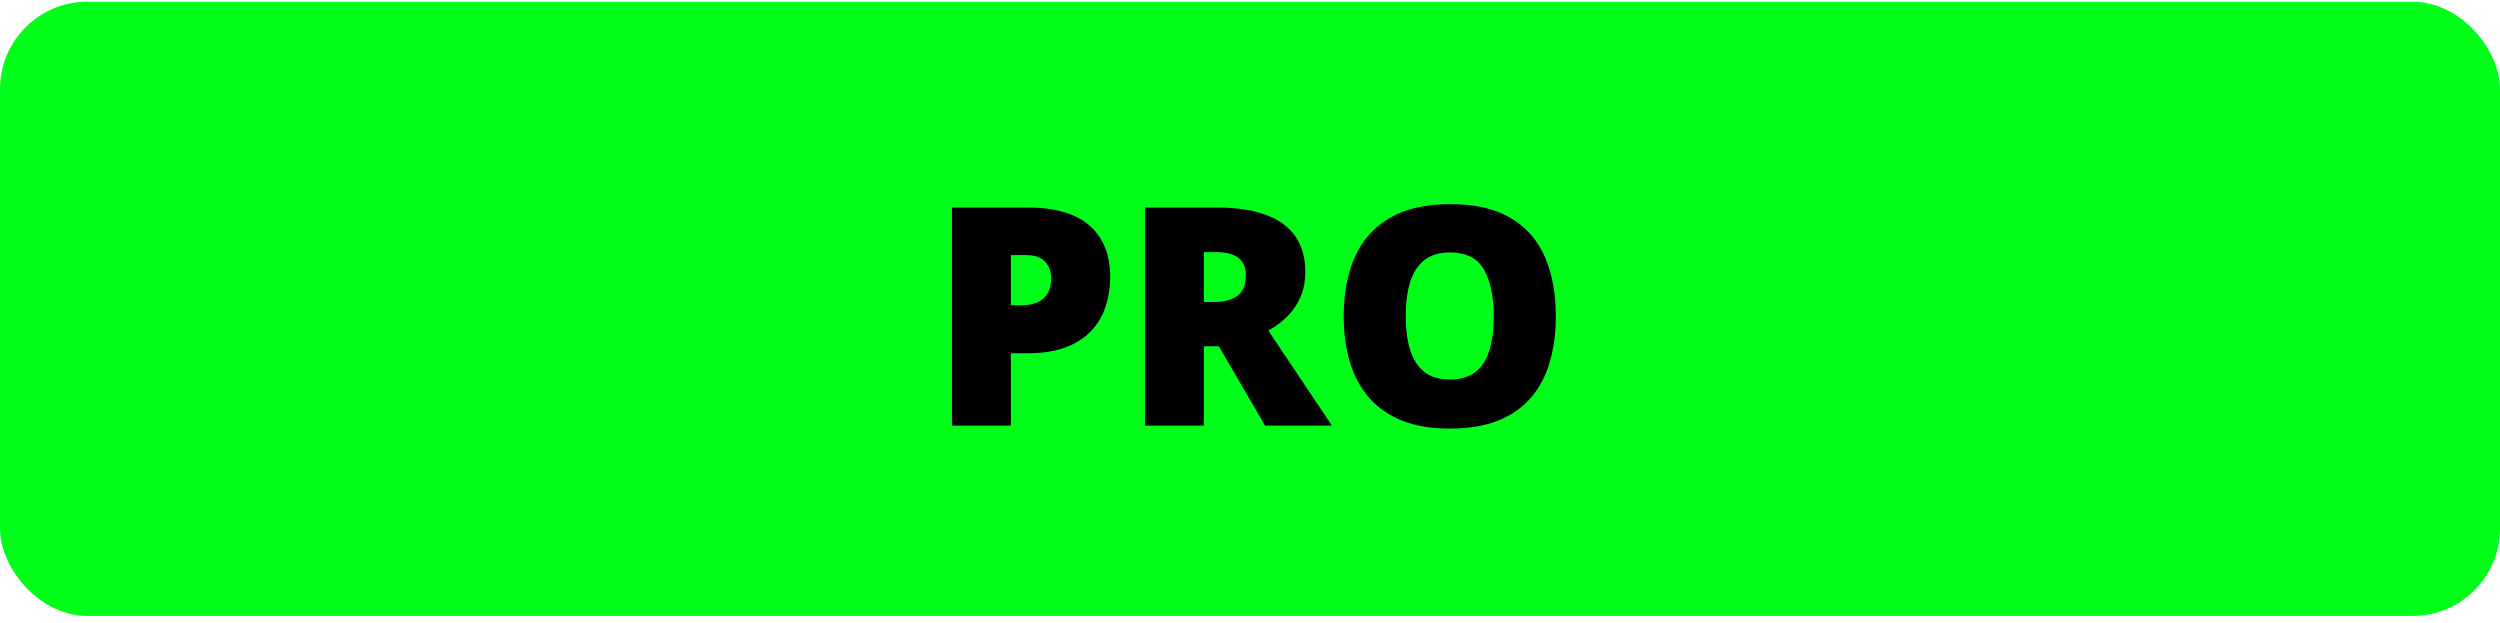
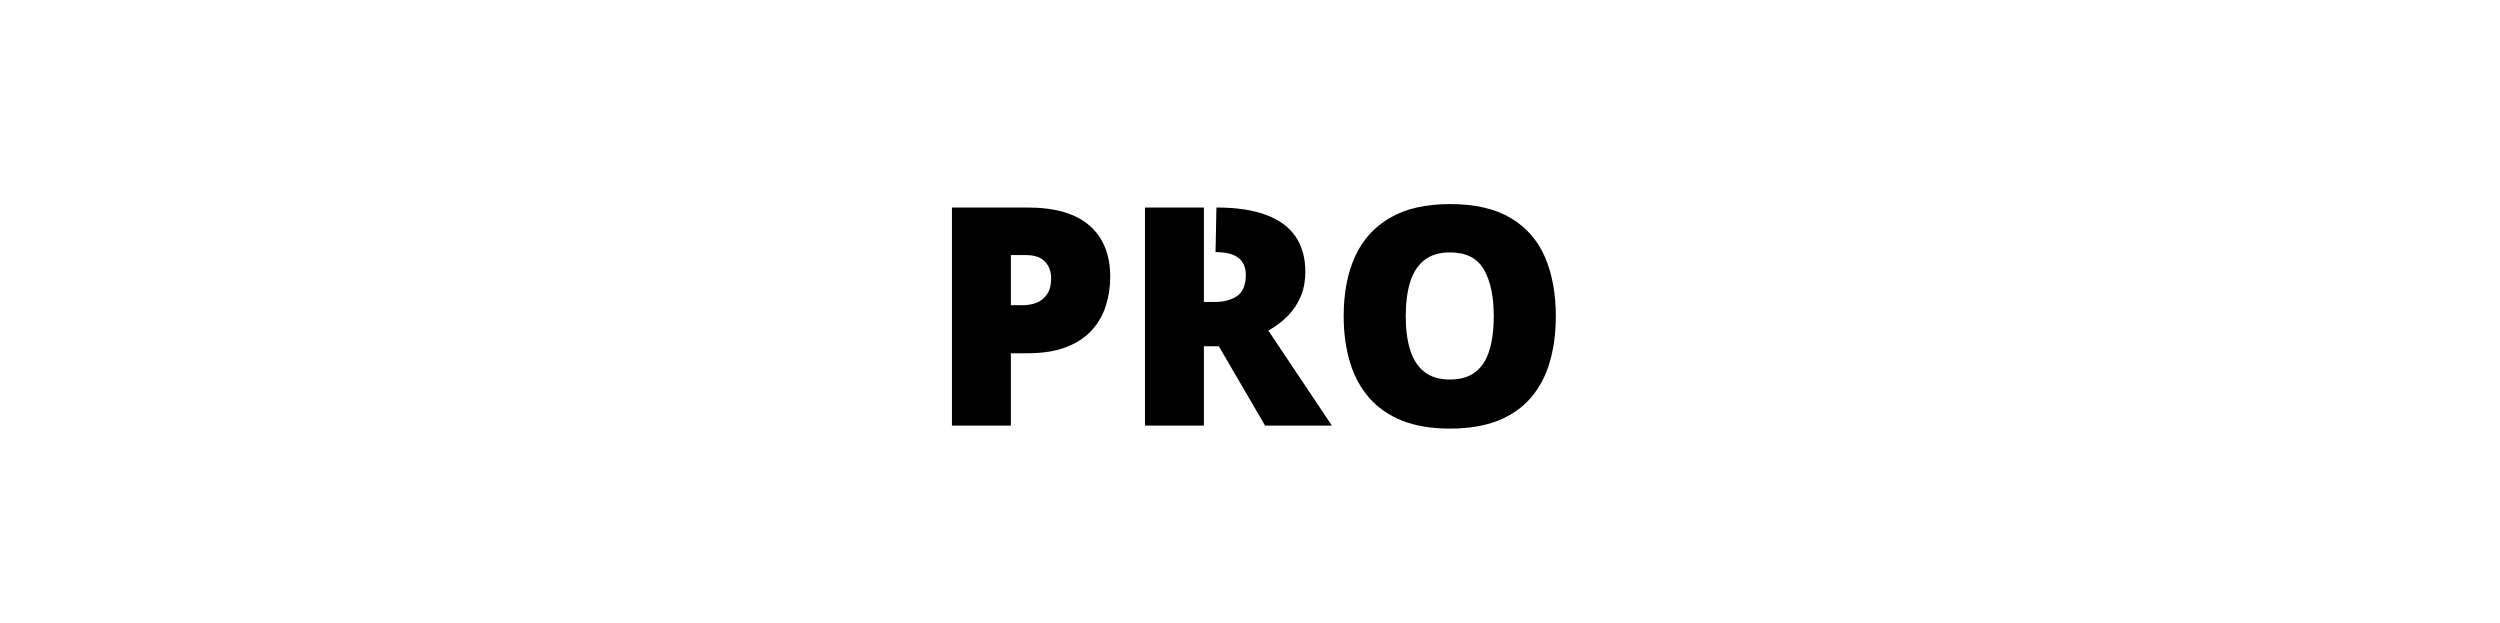
<svg xmlns="http://www.w3.org/2000/svg" width="289" height="72" viewBox="0 0 289 72" fill="none">
-   <rect y="0.2" width="289" height="71" rx="10.091" fill="#00FF18" />
-   <path d="M118.77 23.988C121.966 23.988 124.358 24.683 125.944 26.074C127.542 27.465 128.341 29.443 128.341 32.007C128.341 33.156 128.175 34.26 127.841 35.318C127.519 36.376 126.985 37.318 126.237 38.146C125.502 38.974 124.519 39.629 123.288 40.112C122.07 40.595 120.564 40.836 118.77 40.836H116.856V49.2H110.044V23.988H118.77ZM118.615 29.489H116.856V35.283H118.201C118.787 35.283 119.333 35.186 119.839 34.99C120.345 34.783 120.748 34.456 121.047 34.007C121.357 33.547 121.512 32.938 121.512 32.179C121.512 31.386 121.276 30.742 120.805 30.248C120.334 29.742 119.604 29.489 118.615 29.489ZM140.62 23.988C142.908 23.988 144.81 24.269 146.328 24.833C147.846 25.385 148.984 26.212 149.743 27.316C150.513 28.42 150.898 29.794 150.898 31.438C150.898 32.461 150.726 33.392 150.381 34.231C150.036 35.071 149.541 35.824 148.898 36.49C148.265 37.146 147.506 37.721 146.621 38.215L153.968 49.2H146.242L140.896 40.026H139.171V49.2H132.359V23.988H140.62ZM140.516 29.144H139.171V34.904H140.447C141.494 34.904 142.35 34.674 143.017 34.214C143.684 33.754 144.017 32.932 144.017 31.748C144.017 30.932 143.741 30.294 143.189 29.834C142.638 29.374 141.747 29.144 140.516 29.144ZM179.853 36.559C179.853 38.502 179.617 40.273 179.146 41.871C178.686 43.458 177.961 44.826 176.973 45.975C175.984 47.125 174.714 48.01 173.162 48.631C171.609 49.24 169.753 49.545 167.591 49.545C165.476 49.545 163.642 49.24 162.09 48.631C160.55 48.01 159.279 47.131 158.279 45.993C157.279 44.843 156.537 43.469 156.054 41.871C155.571 40.273 155.33 38.491 155.33 36.525C155.33 33.904 155.761 31.627 156.623 29.696C157.497 27.753 158.842 26.253 160.659 25.195C162.475 24.126 164.798 23.591 167.626 23.591C170.5 23.591 172.834 24.126 174.627 25.195C176.432 26.264 177.755 27.77 178.594 29.713C179.433 31.656 179.853 33.938 179.853 36.559ZM162.504 36.559C162.504 38.077 162.676 39.382 163.021 40.474C163.366 41.566 163.912 42.406 164.66 42.992C165.407 43.578 166.384 43.871 167.591 43.871C168.844 43.871 169.839 43.578 170.575 42.992C171.322 42.406 171.857 41.566 172.179 40.474C172.512 39.382 172.679 38.077 172.679 36.559C172.679 34.283 172.299 32.484 171.54 31.162C170.782 29.84 169.477 29.178 167.626 29.178C166.396 29.178 165.401 29.477 164.642 30.075C163.895 30.673 163.349 31.524 163.004 32.628C162.671 33.731 162.504 35.042 162.504 36.559Z" fill="black" />
+   <path d="M118.77 23.988C121.966 23.988 124.358 24.683 125.944 26.074C127.542 27.465 128.341 29.443 128.341 32.007C128.341 33.156 128.175 34.26 127.841 35.318C127.519 36.376 126.985 37.318 126.237 38.146C125.502 38.974 124.519 39.629 123.288 40.112C122.07 40.595 120.564 40.836 118.77 40.836H116.856V49.2H110.044V23.988H118.77ZM118.615 29.489H116.856V35.283H118.201C118.787 35.283 119.333 35.186 119.839 34.99C120.345 34.783 120.748 34.456 121.047 34.007C121.357 33.547 121.512 32.938 121.512 32.179C121.512 31.386 121.276 30.742 120.805 30.248C120.334 29.742 119.604 29.489 118.615 29.489ZM140.62 23.988C142.908 23.988 144.81 24.269 146.328 24.833C147.846 25.385 148.984 26.212 149.743 27.316C150.513 28.42 150.898 29.794 150.898 31.438C150.898 32.461 150.726 33.392 150.381 34.231C150.036 35.071 149.541 35.824 148.898 36.49C148.265 37.146 147.506 37.721 146.621 38.215L153.968 49.2H146.242L140.896 40.026H139.171V49.2H132.359V23.988H140.62ZH139.171V34.904H140.447C141.494 34.904 142.35 34.674 143.017 34.214C143.684 33.754 144.017 32.932 144.017 31.748C144.017 30.932 143.741 30.294 143.189 29.834C142.638 29.374 141.747 29.144 140.516 29.144ZM179.853 36.559C179.853 38.502 179.617 40.273 179.146 41.871C178.686 43.458 177.961 44.826 176.973 45.975C175.984 47.125 174.714 48.01 173.162 48.631C171.609 49.24 169.753 49.545 167.591 49.545C165.476 49.545 163.642 49.24 162.09 48.631C160.55 48.01 159.279 47.131 158.279 45.993C157.279 44.843 156.537 43.469 156.054 41.871C155.571 40.273 155.33 38.491 155.33 36.525C155.33 33.904 155.761 31.627 156.623 29.696C157.497 27.753 158.842 26.253 160.659 25.195C162.475 24.126 164.798 23.591 167.626 23.591C170.5 23.591 172.834 24.126 174.627 25.195C176.432 26.264 177.755 27.77 178.594 29.713C179.433 31.656 179.853 33.938 179.853 36.559ZM162.504 36.559C162.504 38.077 162.676 39.382 163.021 40.474C163.366 41.566 163.912 42.406 164.66 42.992C165.407 43.578 166.384 43.871 167.591 43.871C168.844 43.871 169.839 43.578 170.575 42.992C171.322 42.406 171.857 41.566 172.179 40.474C172.512 39.382 172.679 38.077 172.679 36.559C172.679 34.283 172.299 32.484 171.54 31.162C170.782 29.84 169.477 29.178 167.626 29.178C166.396 29.178 165.401 29.477 164.642 30.075C163.895 30.673 163.349 31.524 163.004 32.628C162.671 33.731 162.504 35.042 162.504 36.559Z" fill="black" />
</svg>